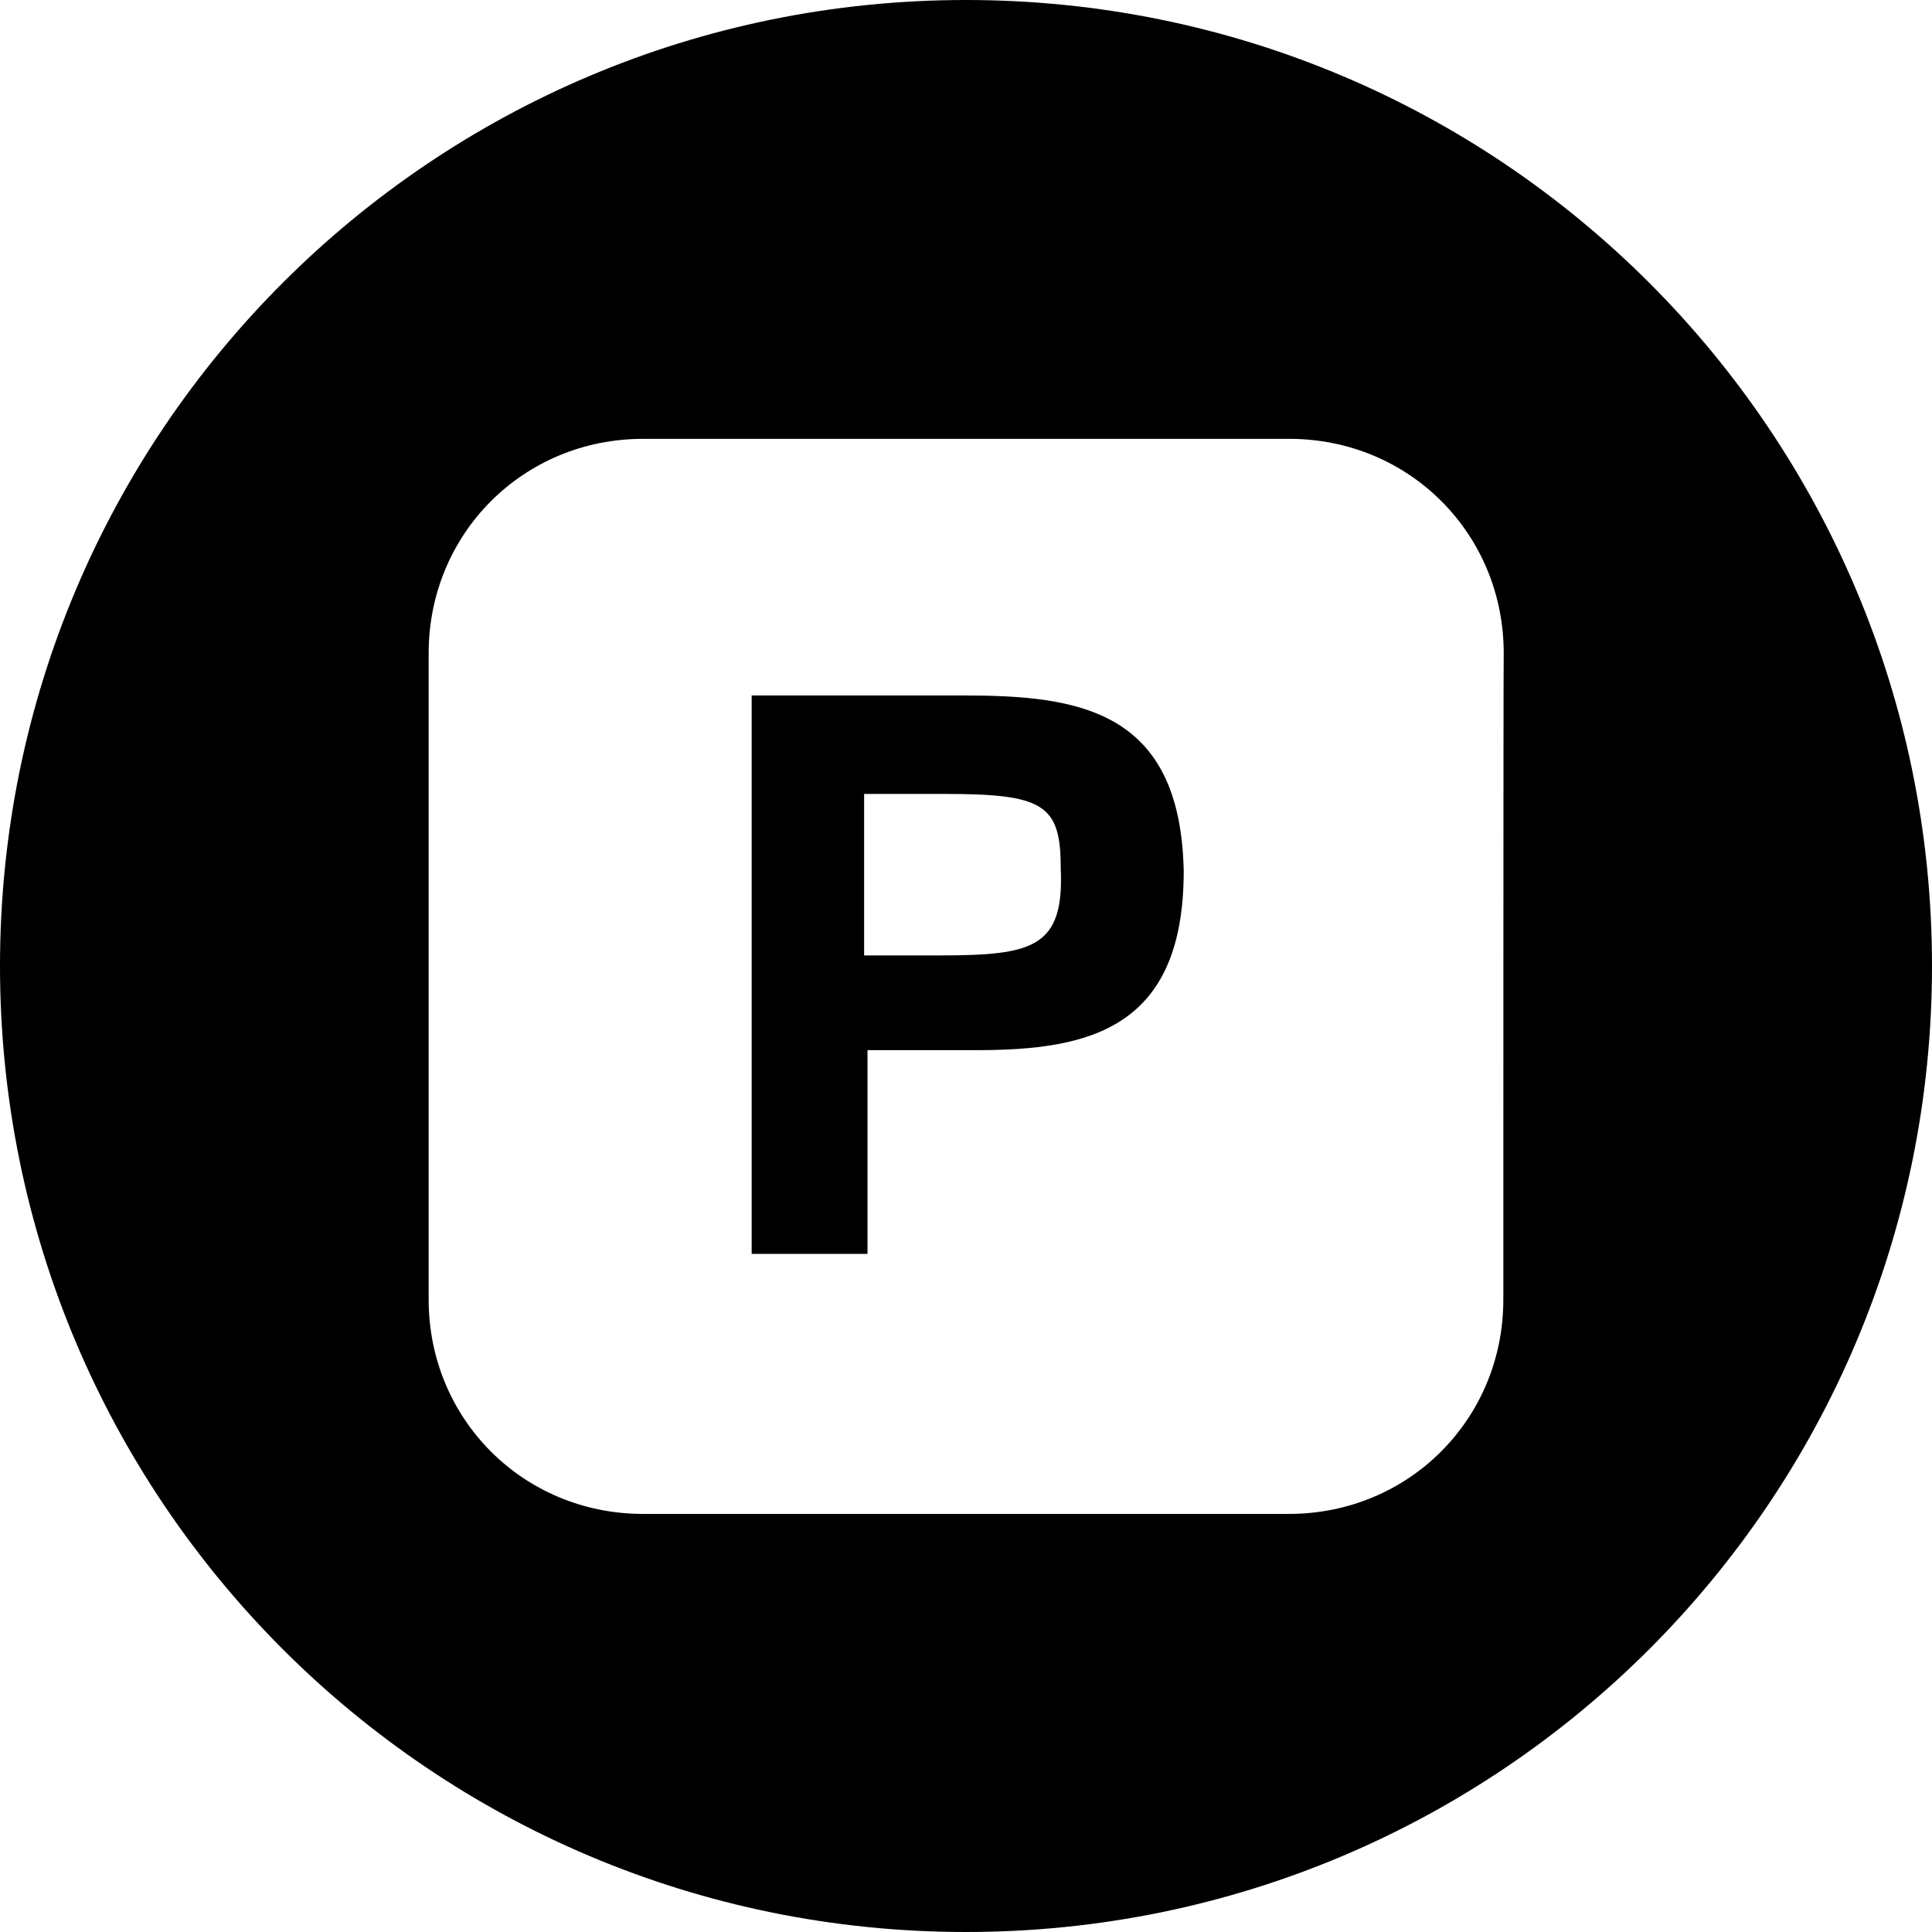
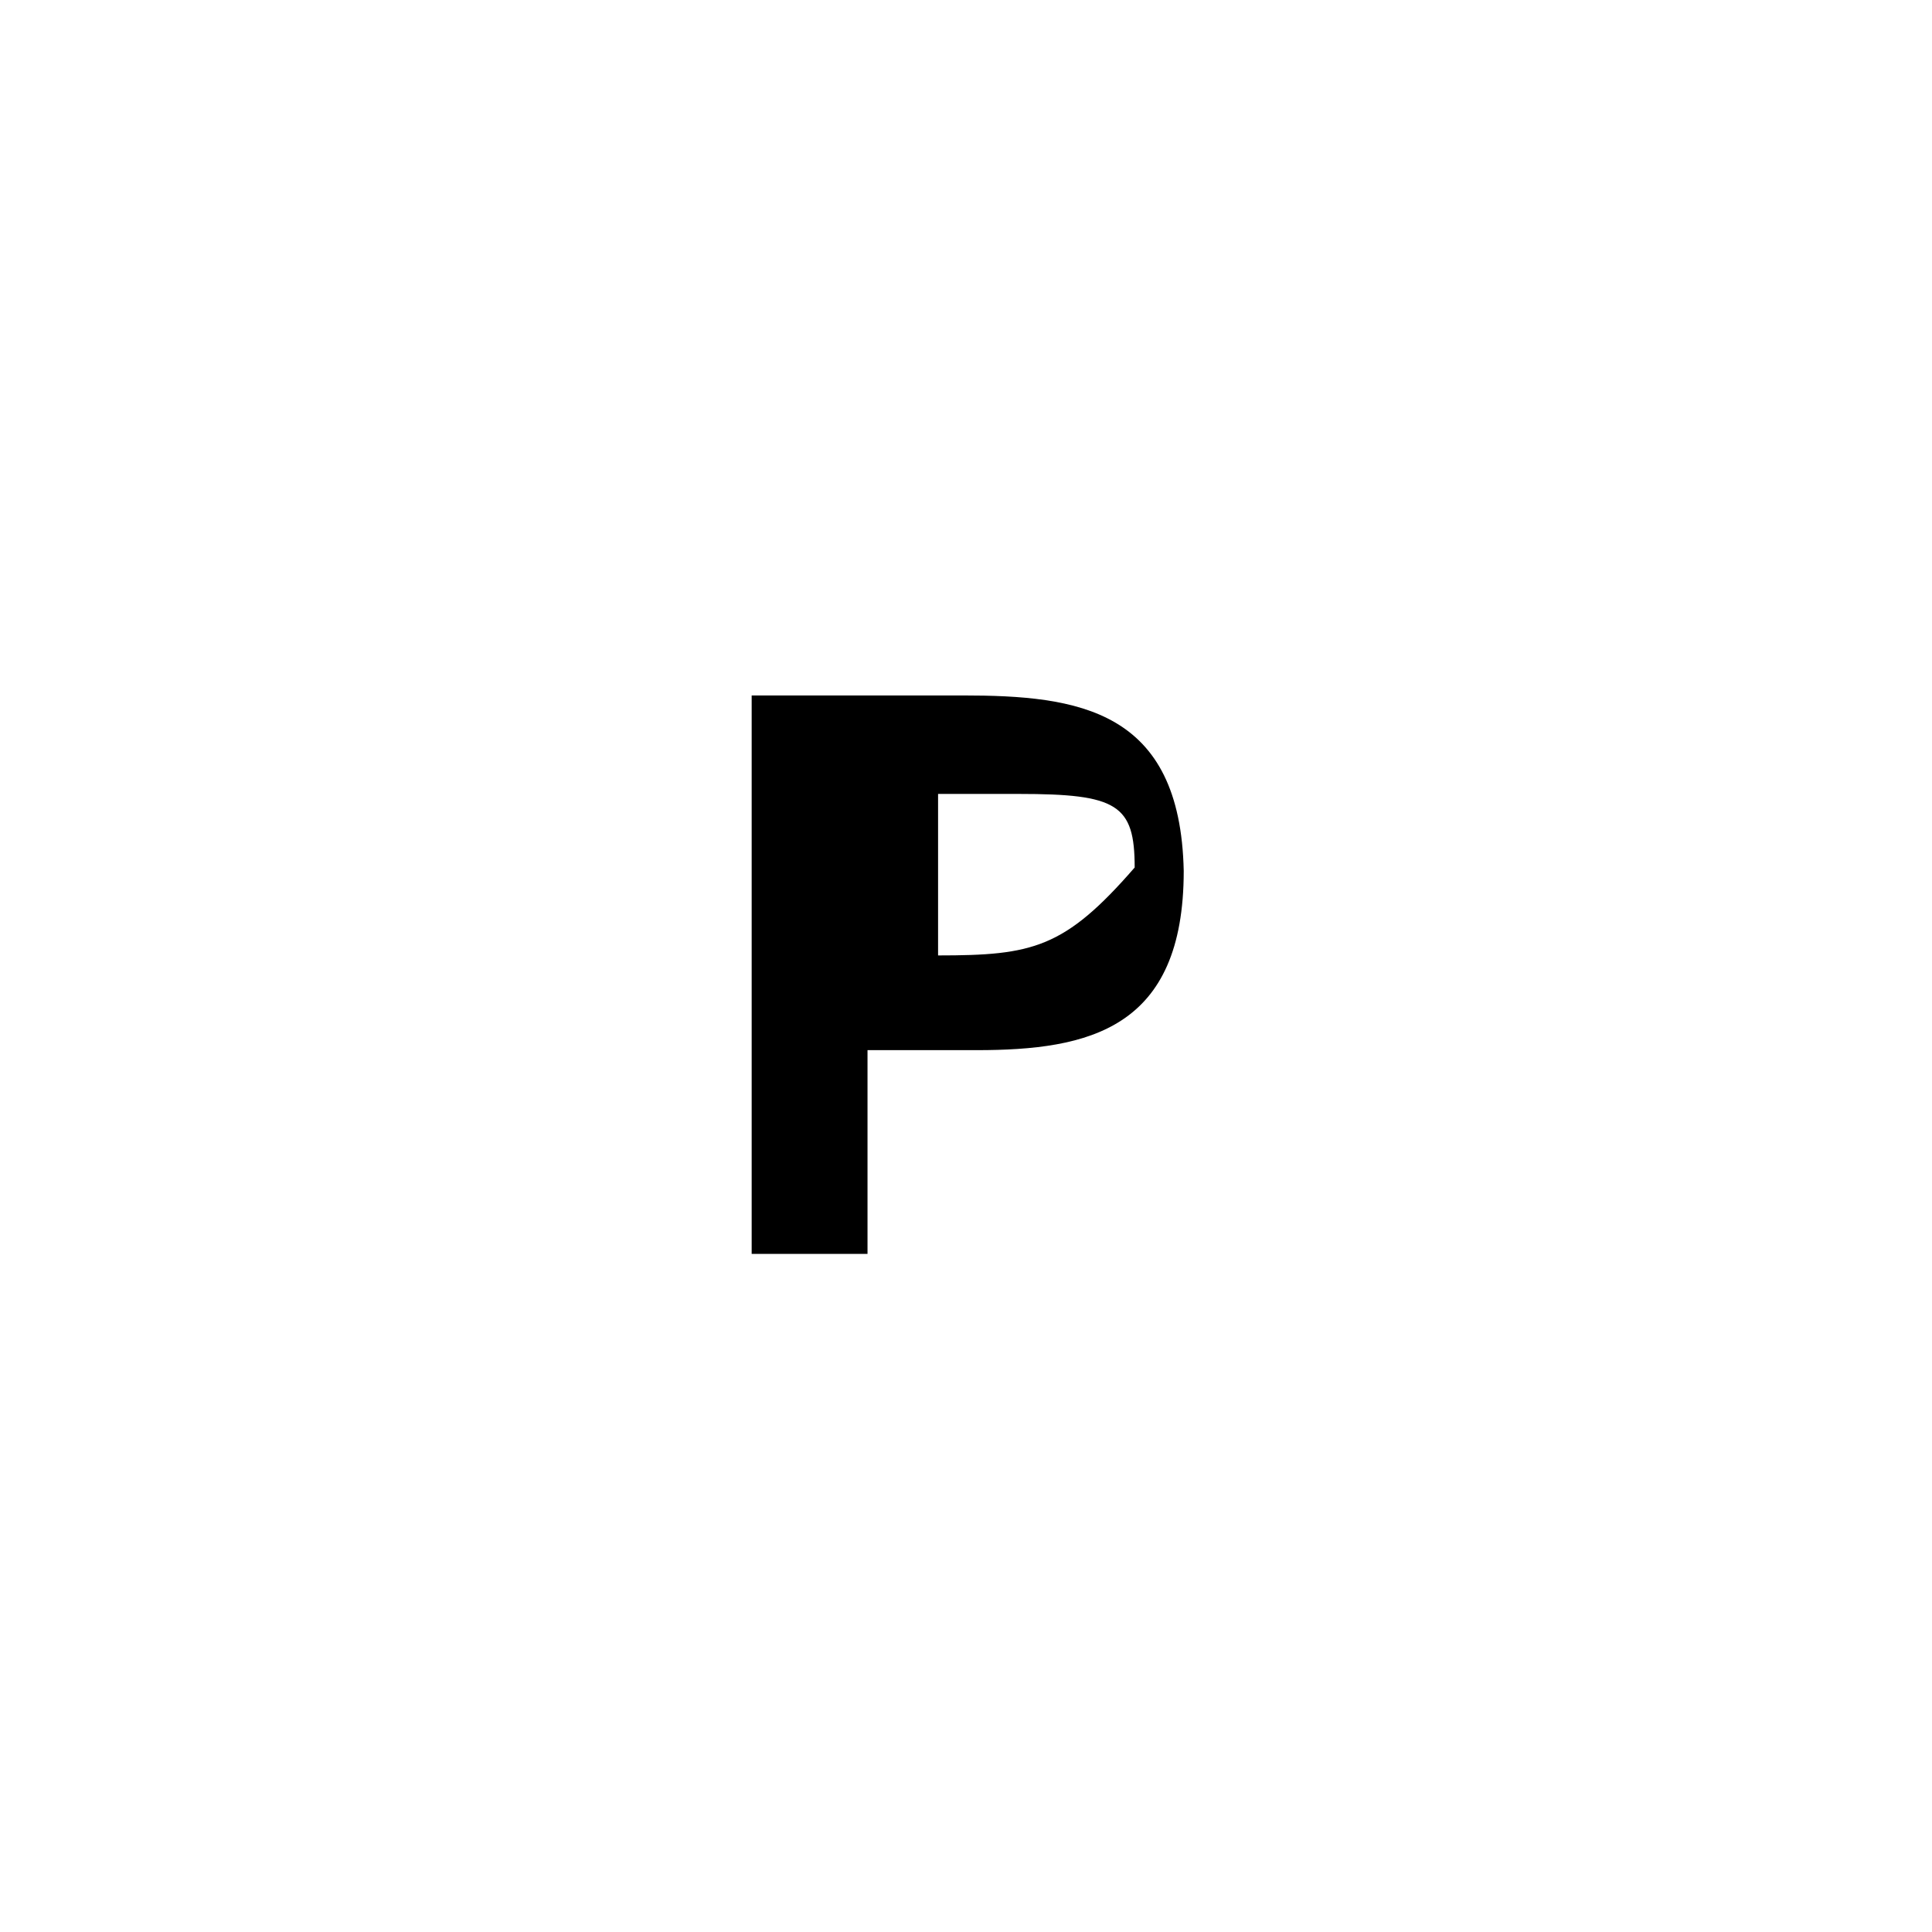
<svg xmlns="http://www.w3.org/2000/svg" version="1.1" id="Layer_1" x="0px" y="0px" viewBox="0 0 512 512" style="enable-background:new 0 0 512 512;" xml:space="preserve">
  <g id="XMLID_1_">
-     <path id="XMLID_5_" d="M256,0C114.5,0,0,114.5,0,256s114.5,256,256,256s256-114.5,256-256S397.5,0,256,0z M398.4,344.4   c0,31.7-25.1,56.8-56.8,56.8H170.4c-31.7,0-56.8-25.1-56.8-56.8V173.1c0-31.7,25.1-56.8,56.8-56.8h171.3   c31.7,0,56.8,25.1,56.8,56.8C398.4,173.1,398.4,344.4,398.4,344.4z" />
-     <path id="XMLID_8_" d="M255.1,184.3h-55.9v148h30.7v-54h28.9c29.8,0,54.9-5.6,54.9-47.5C312.8,188,285.8,184.3,255.1,184.3z    M248.6,253.2H229v-42.8h21.4c26.1,0,30.7,2.8,30.7,19.5C282.1,251.3,273.7,253.2,248.6,253.2z" />
+     <path id="XMLID_8_" d="M255.1,184.3h-55.9v148h30.7v-54h28.9c29.8,0,54.9-5.6,54.9-47.5C312.8,188,285.8,184.3,255.1,184.3z    M248.6,253.2v-42.8h21.4c26.1,0,30.7,2.8,30.7,19.5C282.1,251.3,273.7,253.2,248.6,253.2z" />
  </g>
</svg>